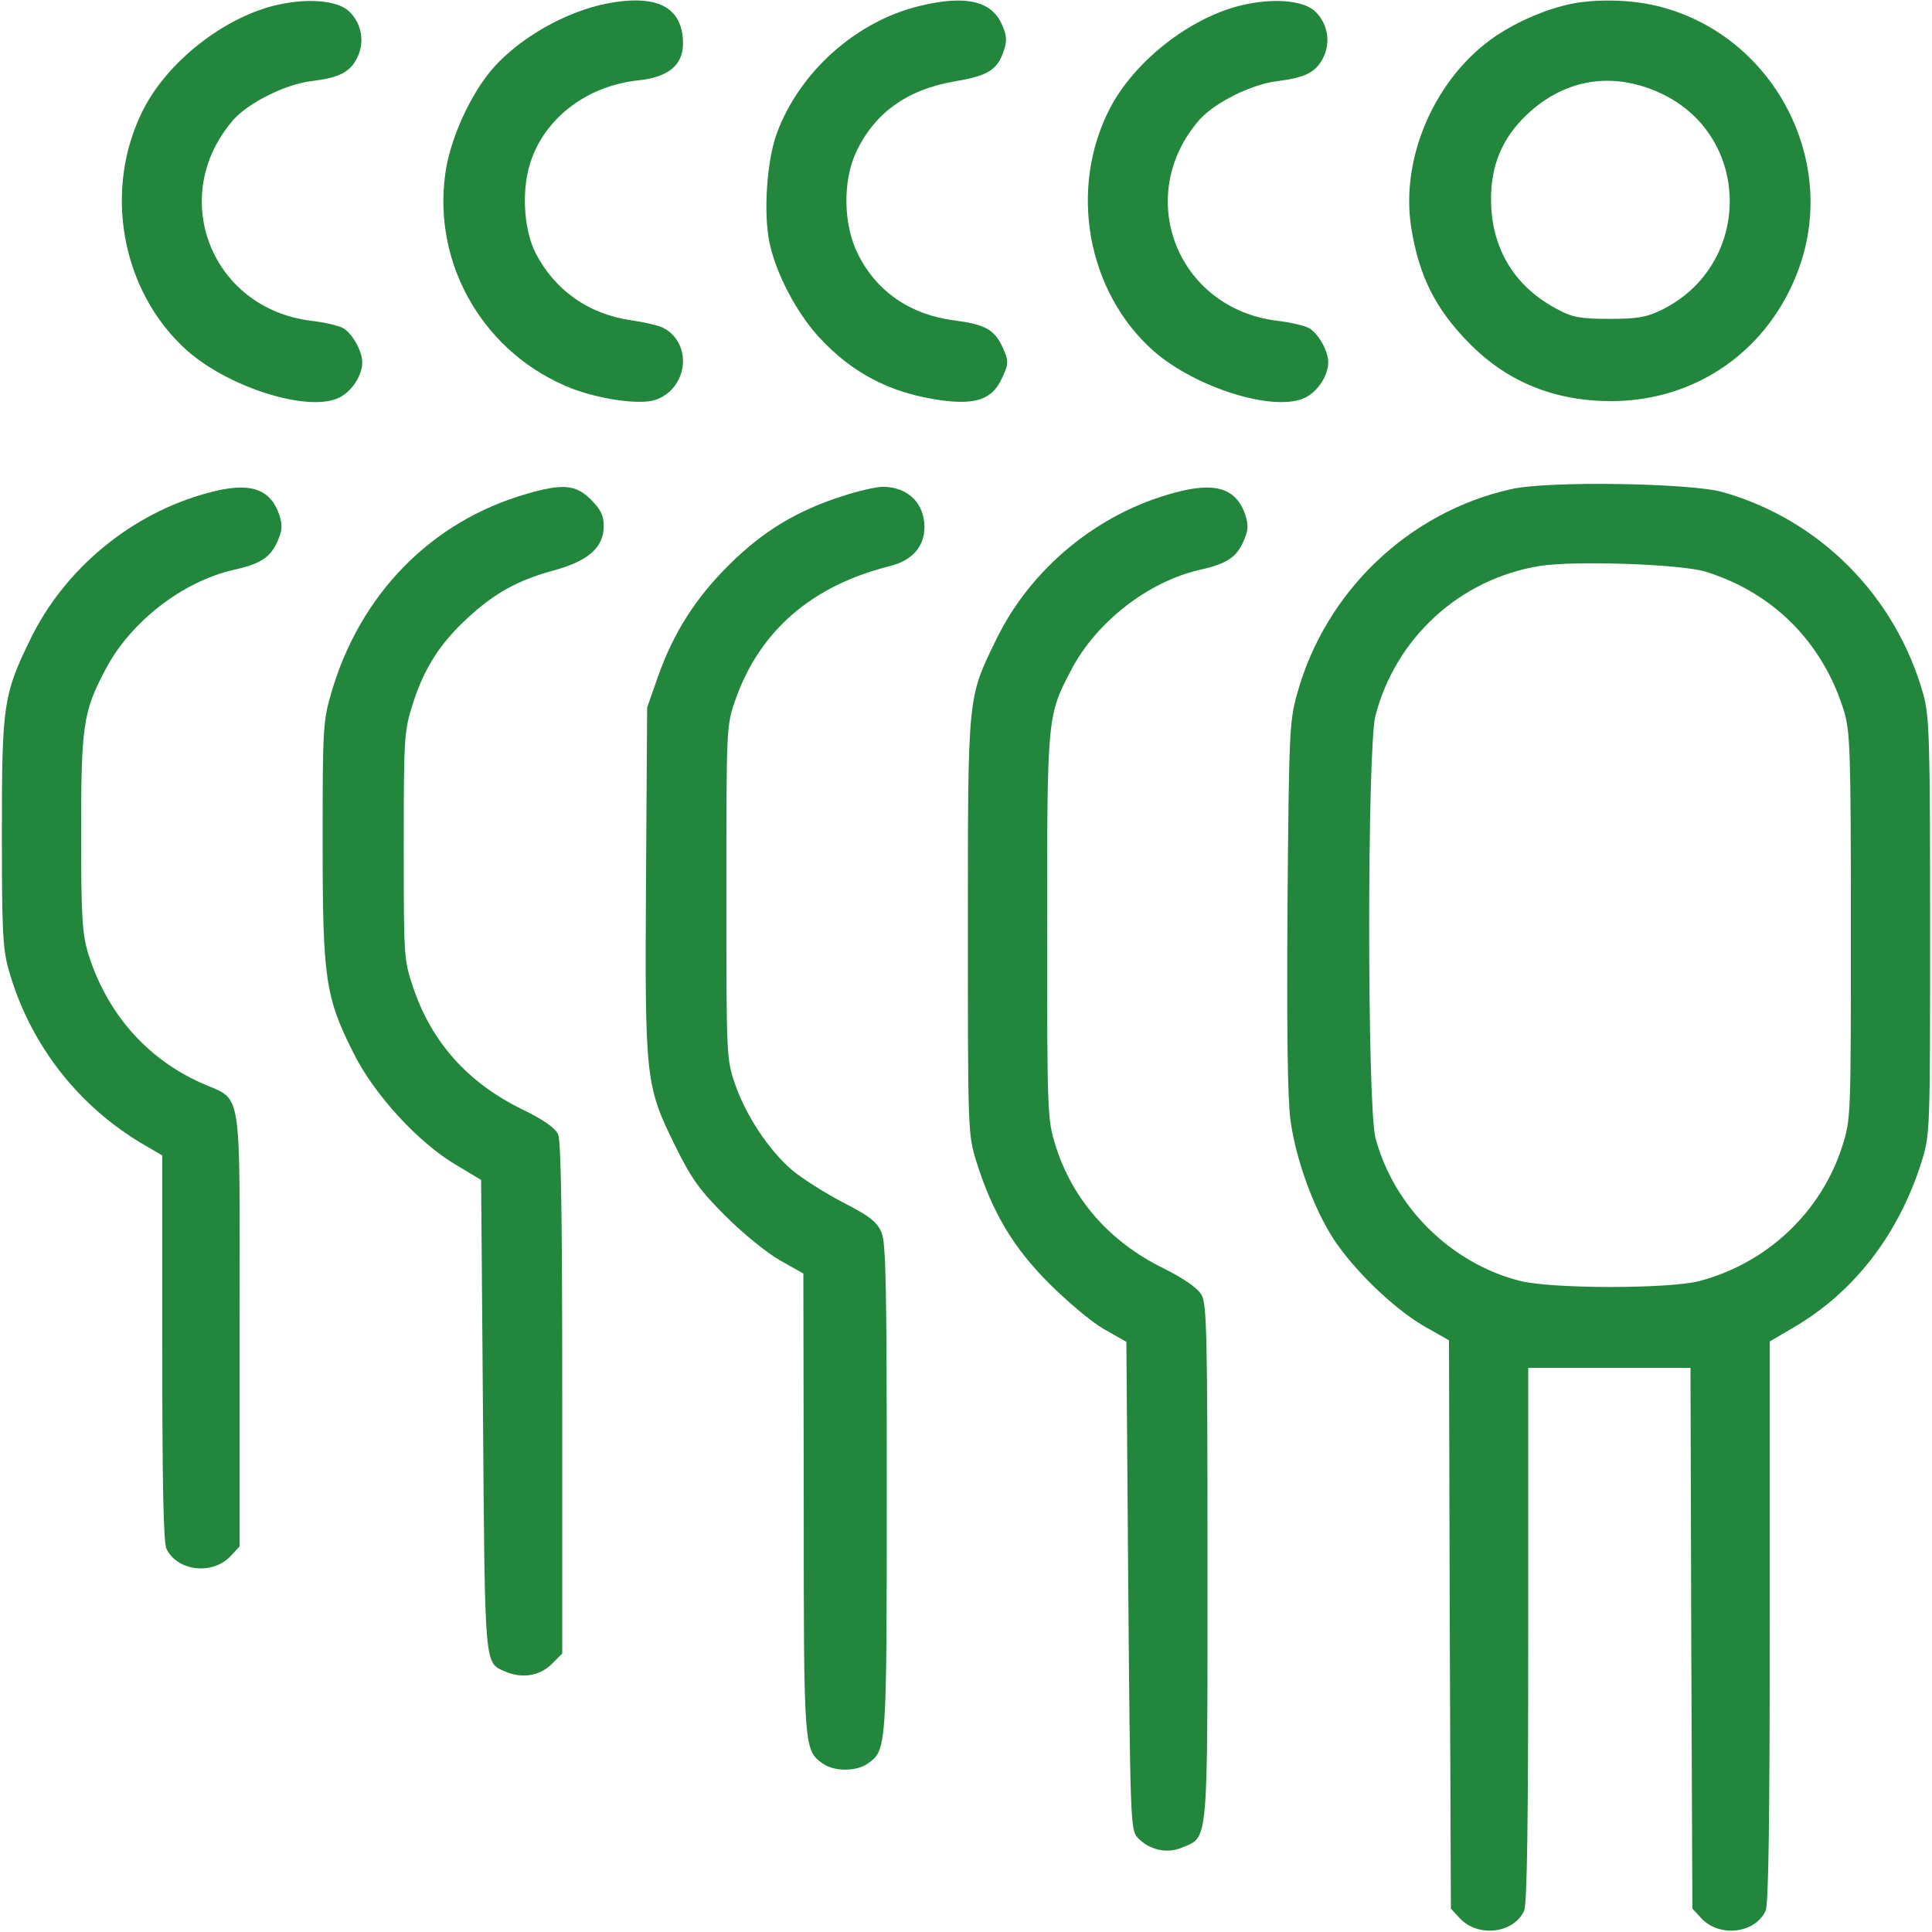
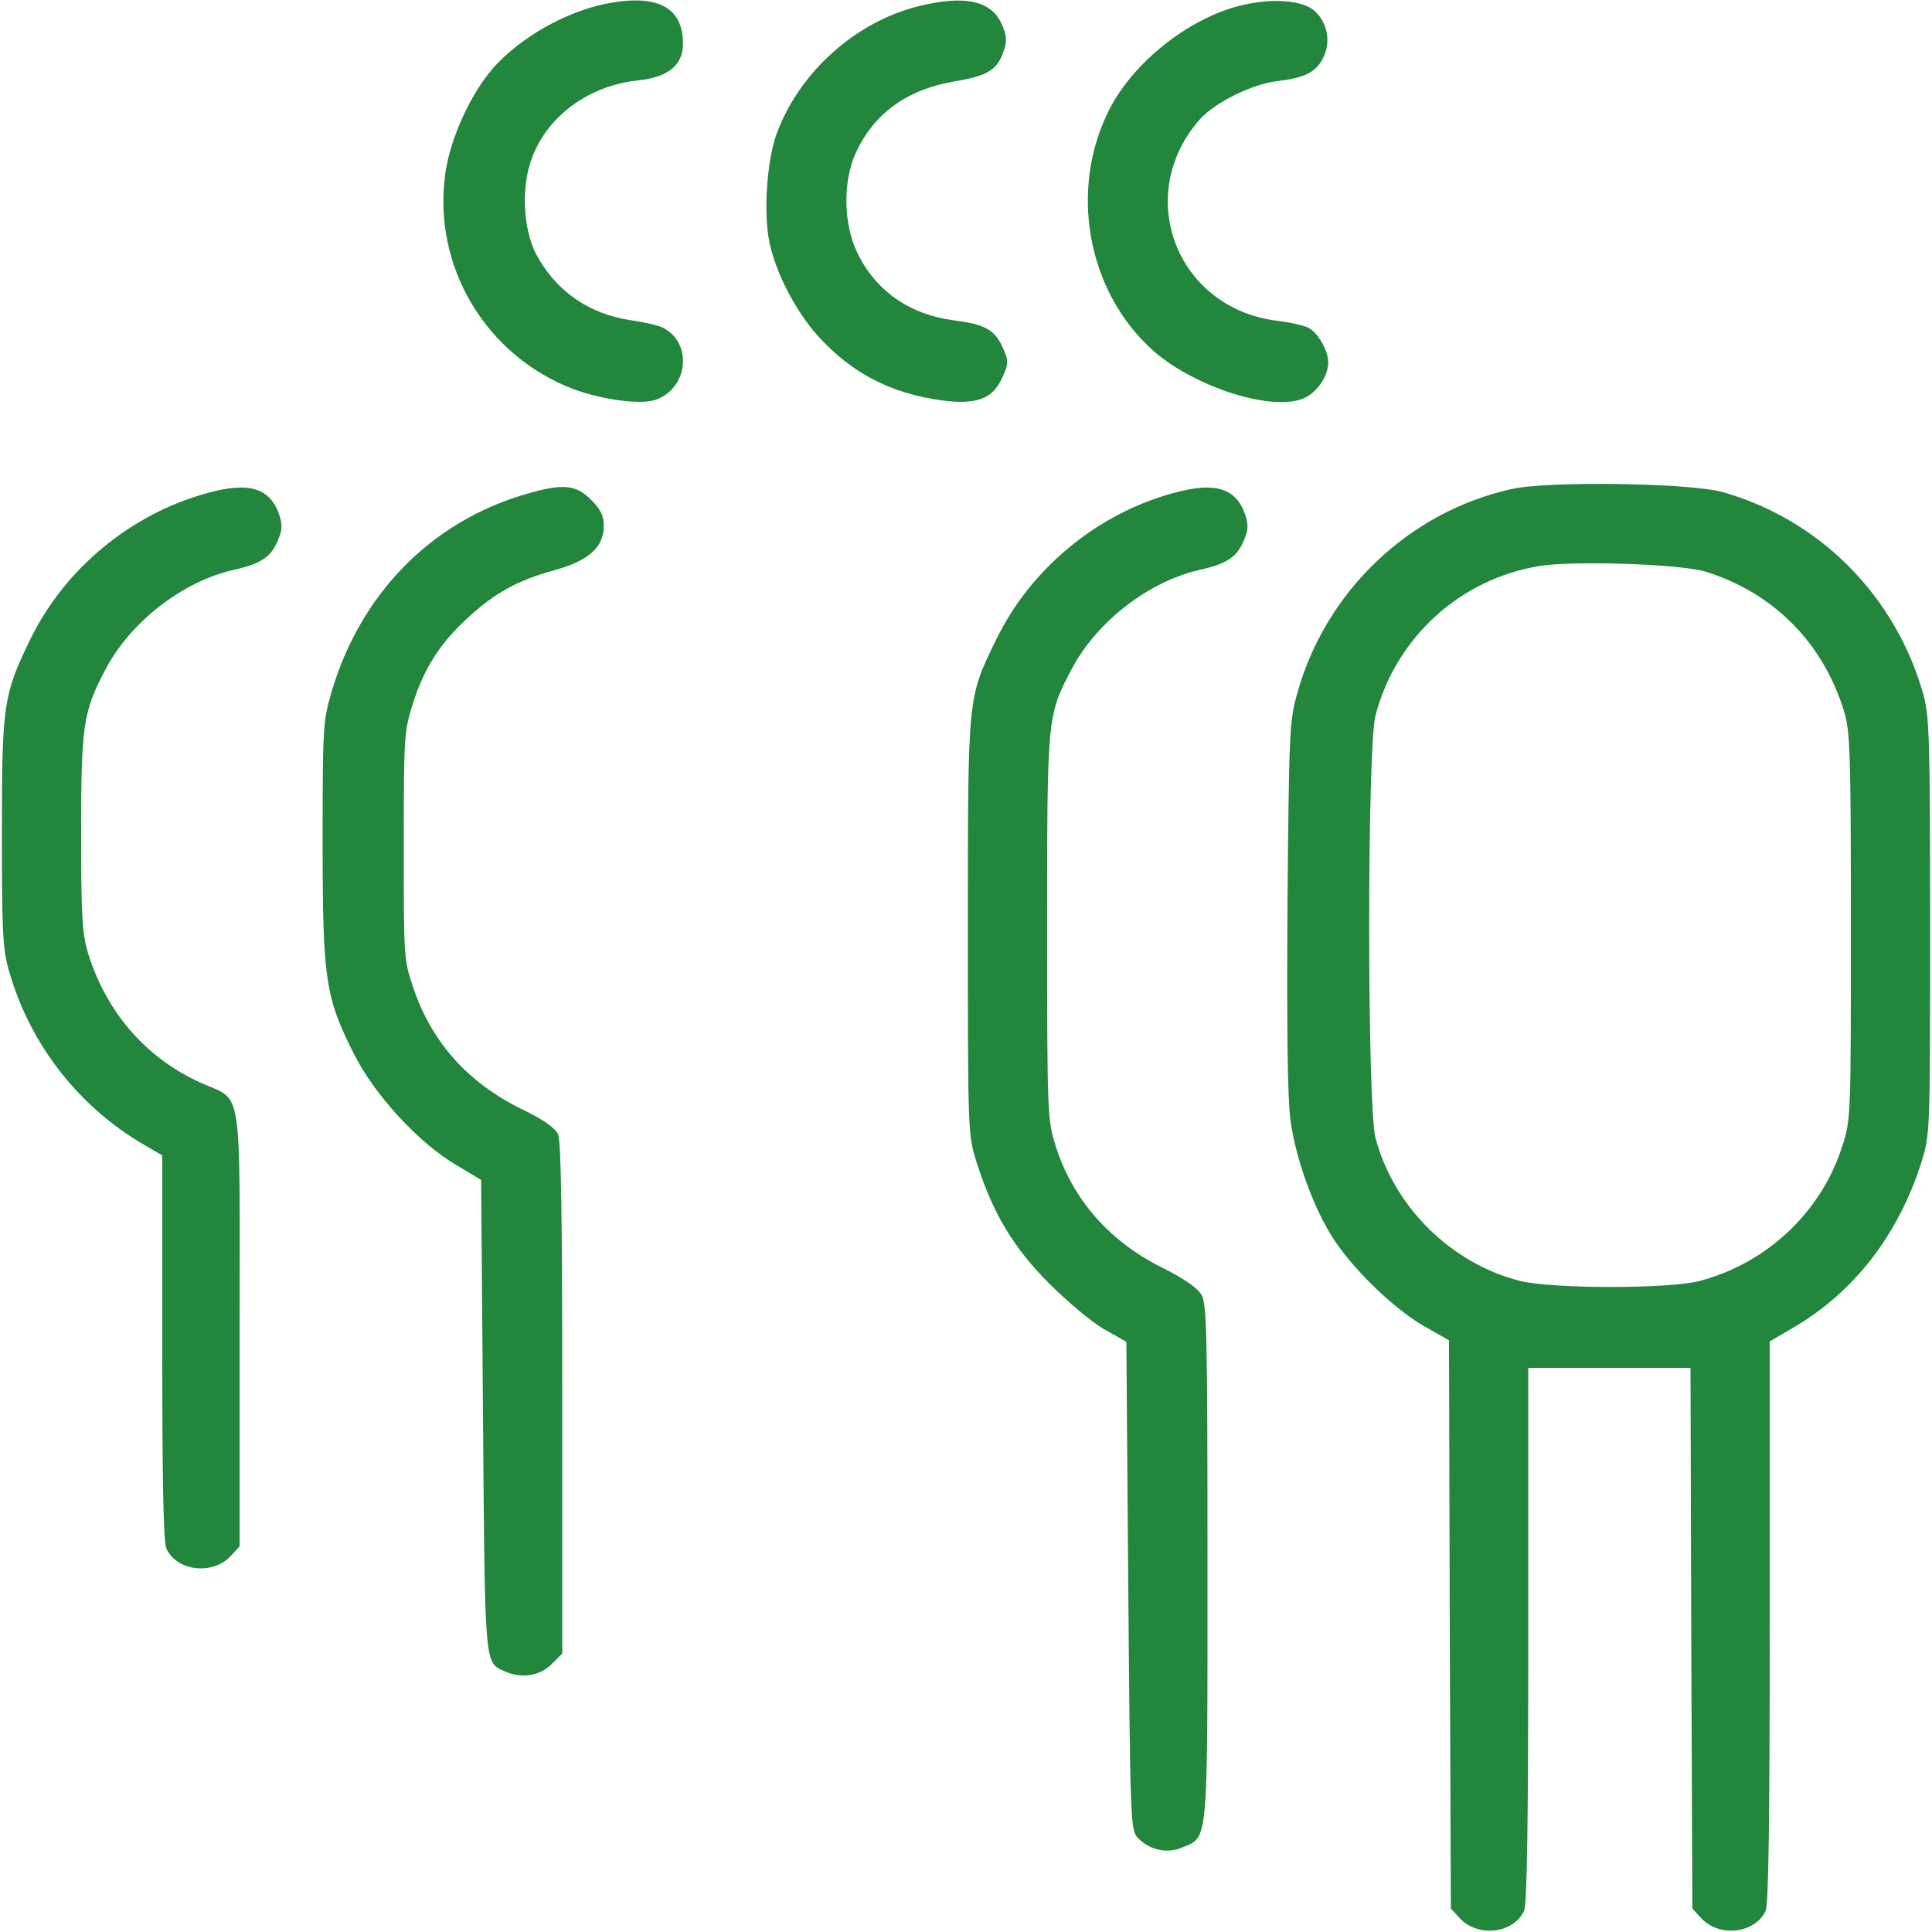
<svg xmlns="http://www.w3.org/2000/svg" version="1.0" width="512pt" height="512pt" viewBox="0 0 512 512" preserveAspectRatio="xMidYMid meet">
  <g transform="translate(0,512) scale(0.1,-0.1)" fill="#22863C" stroke="none">
-     <path d="M726 5105 c-135 -34 -279 -147 -344 -271 -111 -213 -62 -488 116 -645 109 -95 312 -160 396 -125 36 15 66 59 66 96 0 30 -27 78 -52 91 -11 6 -49 15 -84 19 -266 33 -381 332 -205 533 40 45 138 94 206 102 73 9 101 23 120 59 23 42 14 94 -20 126 -32 30 -114 36 -199 15z" />
    <path d="M1605 5110 c-107 -22 -225 -89 -296 -168 -61 -68 -117 -191 -129 -283 -34 -245 107 -481 339 -570 76 -28 177 -42 217 -29 87 29 101 149 22 191 -11 6 -49 15 -84 20 -114 16 -204 80 -255 179 -33 67 -38 177 -9 252 42 112 151 191 281 205 79 8 119 40 119 97 0 98 -69 133 -205 106z" />
    <path d="M2436 5104 c-168 -41 -318 -175 -378 -339 -26 -73 -35 -209 -19 -287 17 -82 71 -185 130 -250 89 -97 190 -150 326 -169 91 -12 134 3 159 56 20 41 20 49 1 89 -21 43 -47 57 -127 67 -116 15 -206 77 -255 177 -38 76 -40 191 -5 267 48 104 134 167 260 189 91 15 115 31 132 81 9 26 8 41 -4 68 -27 65 -97 81 -220 51z" />
    <path d="M3286 5105 c-135 -34 -279 -147 -344 -271 -111 -213 -62 -488 116 -645 109 -95 312 -160 396 -125 36 15 66 59 66 96 0 30 -27 78 -52 91 -11 6 -49 15 -84 19 -266 33 -381 332 -205 533 40 45 138 94 206 102 73 9 101 23 120 59 23 42 14 94 -20 126 -32 30 -114 36 -199 15z" />
-     <path d="M4165 5110 c-64 -13 -138 -44 -199 -84 -161 -108 -256 -322 -226 -510 21 -129 64 -215 155 -307 102 -103 228 -153 380 -152 224 2 415 138 492 351 107 294 -73 625 -379 697 -67 16 -158 18 -223 5z m242 -240 c237 -116 236 -453 -3 -571 -41 -20 -64 -24 -139 -24 -75 0 -98 4 -135 24 -109 56 -171 150 -178 271 -5 96 21 170 82 234 104 107 239 131 373 66z" />
    <path d="M4006 3824 c-272 -60 -493 -271 -568 -541 -21 -74 -22 -103 -26 -562 -2 -326 0 -513 8 -570 14 -104 62 -235 115 -316 55 -83 159 -183 238 -229 l67 -38 2 -753 3 -753 24 -26 c48 -51 142 -40 170 20 8 18 11 232 11 732 l0 707 215 0 215 0 2 -717 3 -716 24 -26 c48 -51 142 -40 170 20 8 18 11 242 11 767 l0 742 63 37 c161 94 278 246 339 438 23 75 23 76 23 625 0 502 -2 556 -18 615 -73 260 -274 463 -532 536 -86 24 -461 30 -559 8z m514 -219 c180 -56 311 -188 367 -370 16 -55 18 -103 18 -570 0 -499 0 -512 -22 -580 -55 -176 -200 -313 -380 -360 -82 -21 -393 -21 -477 1 -182 47 -333 197 -381 379 -22 86 -22 1032 0 1118 54 208 225 363 435 397 91 15 376 5 440 -15z" />
    <path d="M552 3814 c-203 -54 -381 -201 -472 -389 -71 -146 -75 -172 -75 -510 0 -260 2 -309 18 -365 55 -196 184 -362 359 -464 l48 -28 0 -508 c0 -354 3 -517 11 -534 28 -60 122 -71 170 -20 l24 26 0 578 c0 664 10 599 -104 651 -145 66 -249 186 -298 344 -15 52 -18 96 -18 315 0 285 5 323 63 433 66 128 205 236 342 267 72 16 98 34 116 77 12 27 13 42 4 69 -24 70 -79 88 -188 58z" />
    <path d="M1395 3811 c-253 -73 -441 -266 -517 -527 -22 -75 -23 -95 -23 -394 0 -365 7 -412 82 -561 54 -109 172 -238 273 -297 l65 -39 5 -624 c5 -672 4 -654 57 -678 45 -20 92 -13 124 18 l29 29 0 676 c0 482 -3 682 -11 700 -8 17 -39 39 -95 66 -145 71 -240 178 -289 323 -25 74 -25 81 -25 376 0 289 1 303 24 376 30 94 72 160 145 227 71 66 134 101 231 127 90 25 130 61 130 117 0 28 -8 44 -34 70 -40 40 -75 43 -171 15z" />
-     <path d="M2235 3806 c-123 -39 -213 -94 -301 -181 -91 -90 -149 -181 -191 -300 l-28 -80 -3 -456 c-3 -530 -2 -545 78 -707 43 -87 65 -117 133 -185 45 -45 110 -98 144 -117 l62 -35 1 -608 c0 -653 0 -655 51 -691 30 -21 88 -21 118 0 51 36 51 35 51 729 0 533 -2 652 -14 679 -12 28 -31 43 -103 80 -48 25 -109 64 -135 86 -61 53 -121 143 -150 227 -23 67 -23 73 -23 508 0 435 0 441 23 508 64 184 202 305 411 357 59 15 91 52 91 104 -1 64 -45 106 -112 106 -18 -1 -64 -11 -103 -24z" />
    <path d="M3112 3814 c-203 -54 -381 -201 -472 -389 -76 -156 -75 -143 -75 -760 0 -549 0 -550 23 -625 42 -133 97 -226 192 -321 47 -47 112 -102 145 -121 l60 -34 5 -646 c5 -613 6 -647 24 -667 30 -33 78 -45 119 -27 70 29 67 -1 67 756 0 610 -2 685 -16 709 -11 18 -47 43 -101 70 -142 70 -241 182 -286 326 -21 68 -22 81 -22 575 0 558 0 563 63 683 66 128 205 236 342 267 72 16 98 34 116 77 12 27 13 42 4 69 -24 70 -79 88 -188 58z" />
  </g>
</svg>